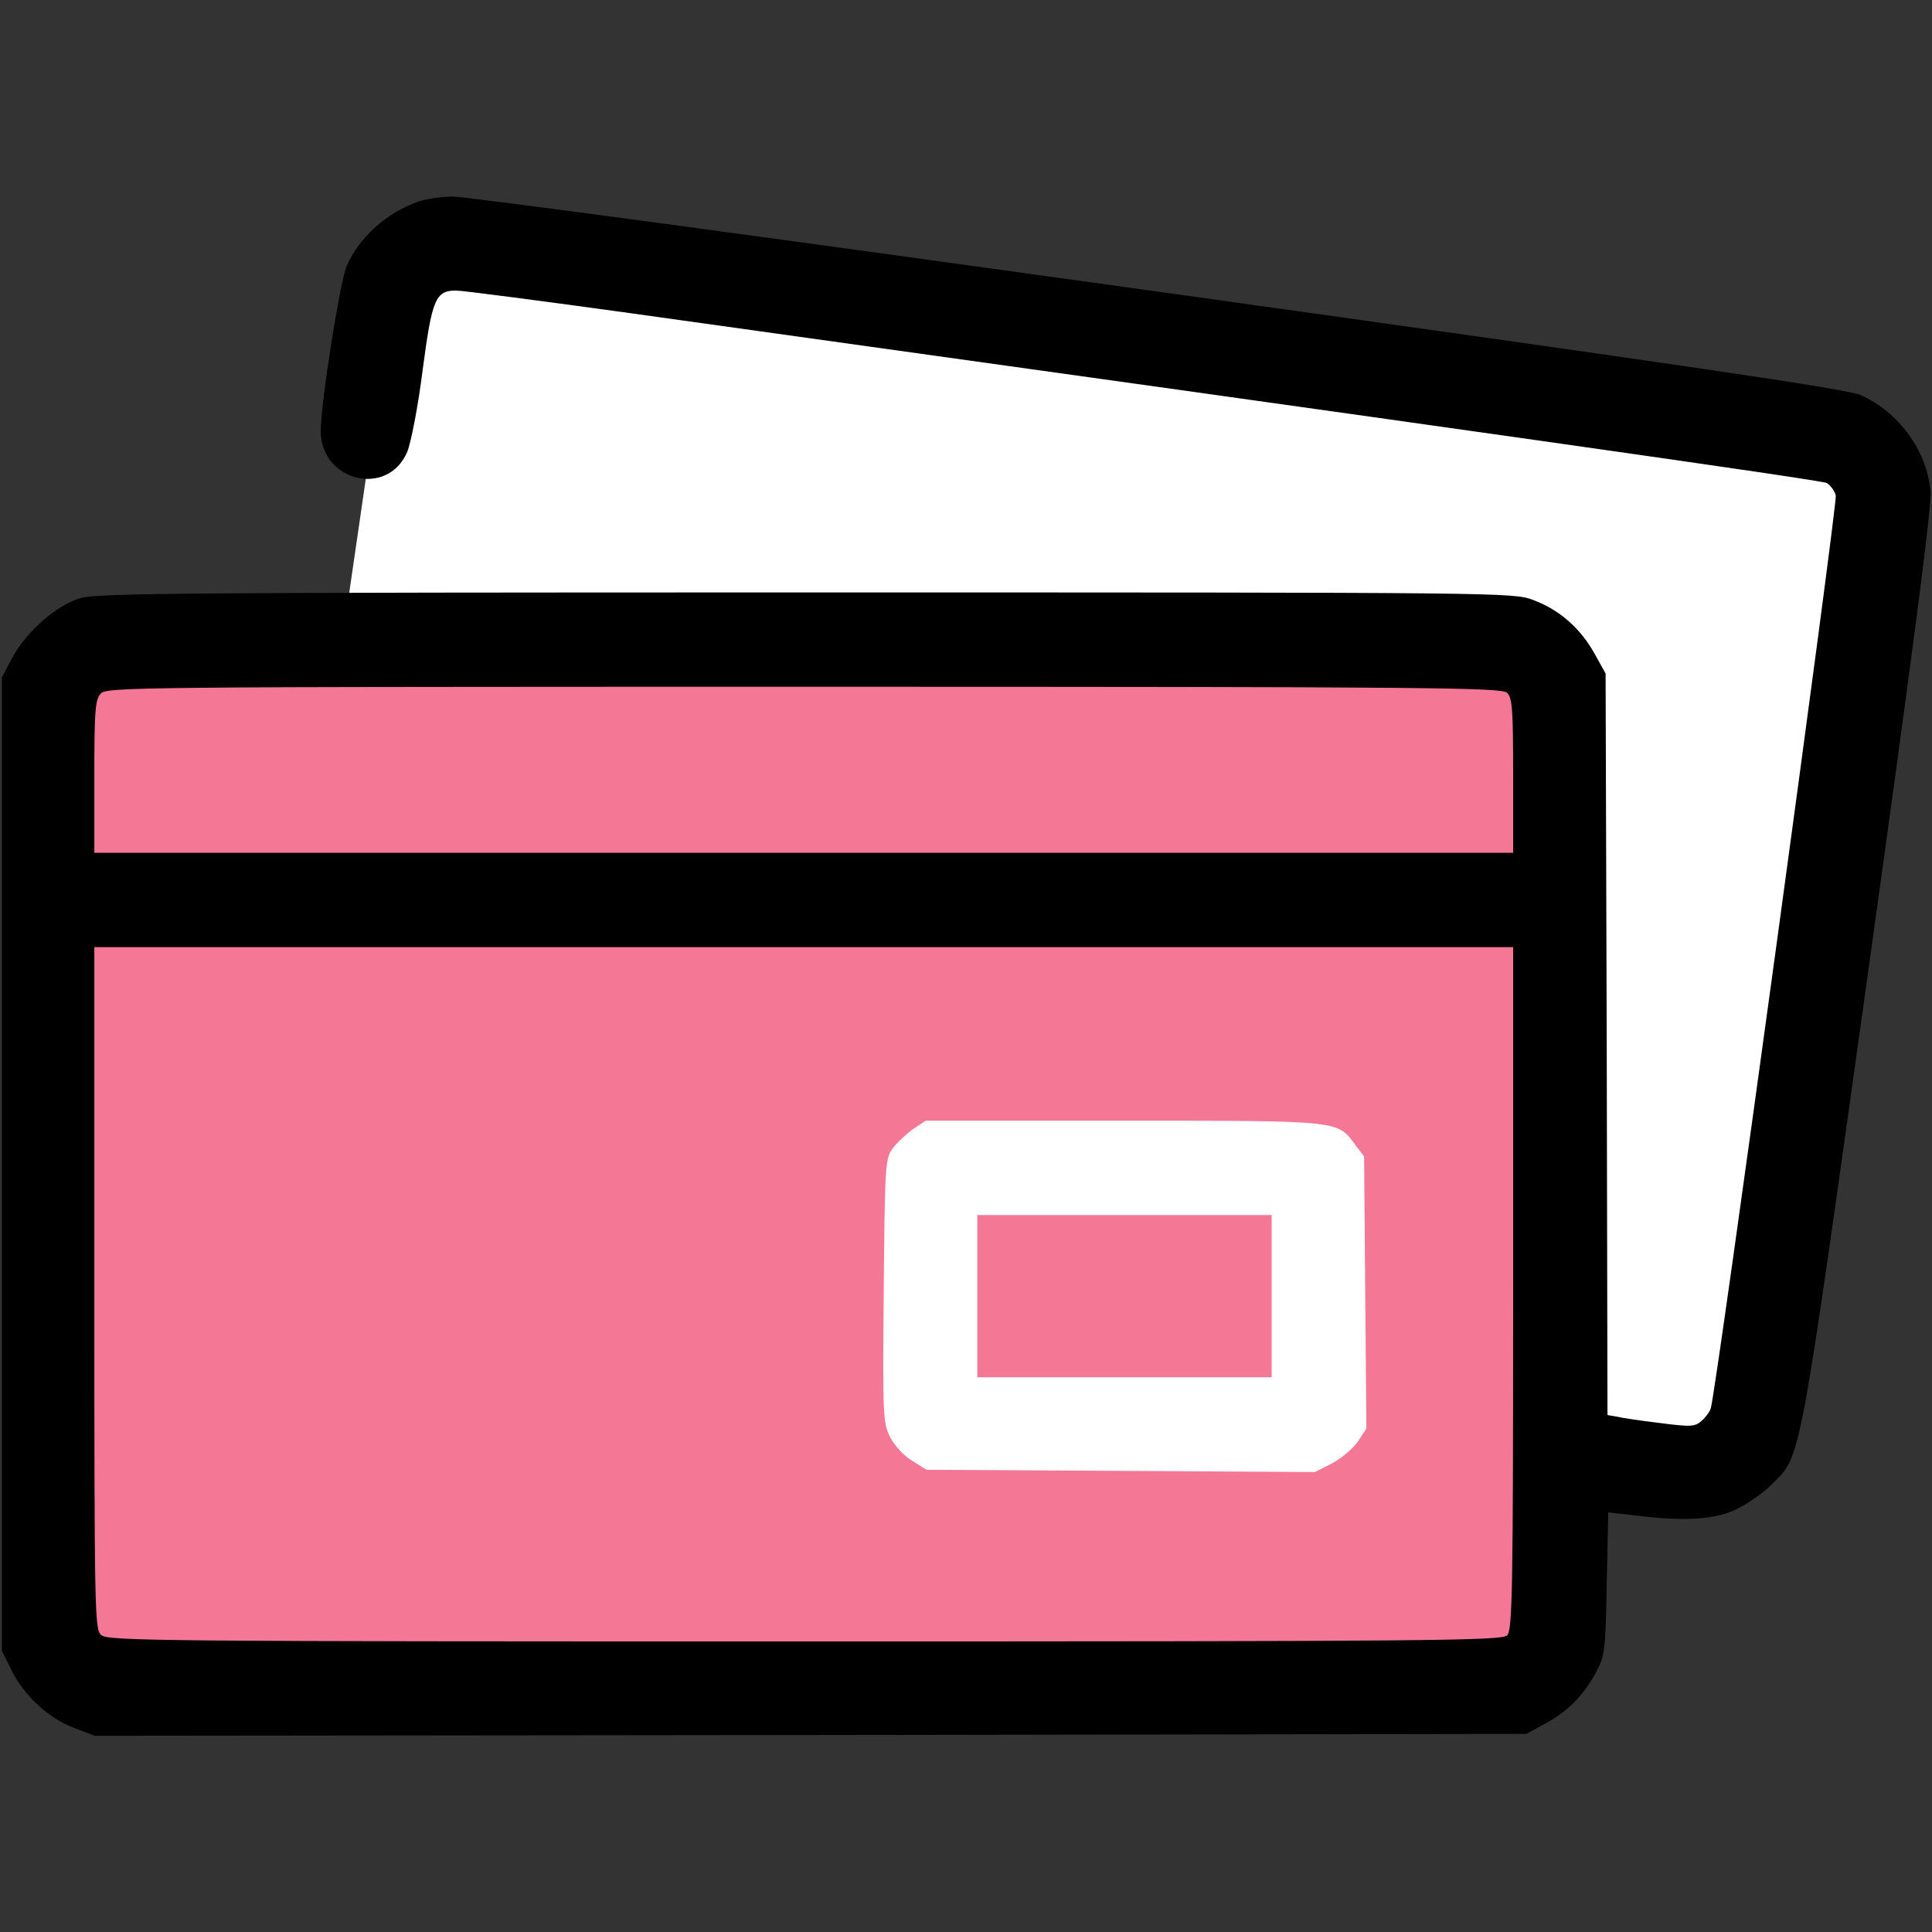
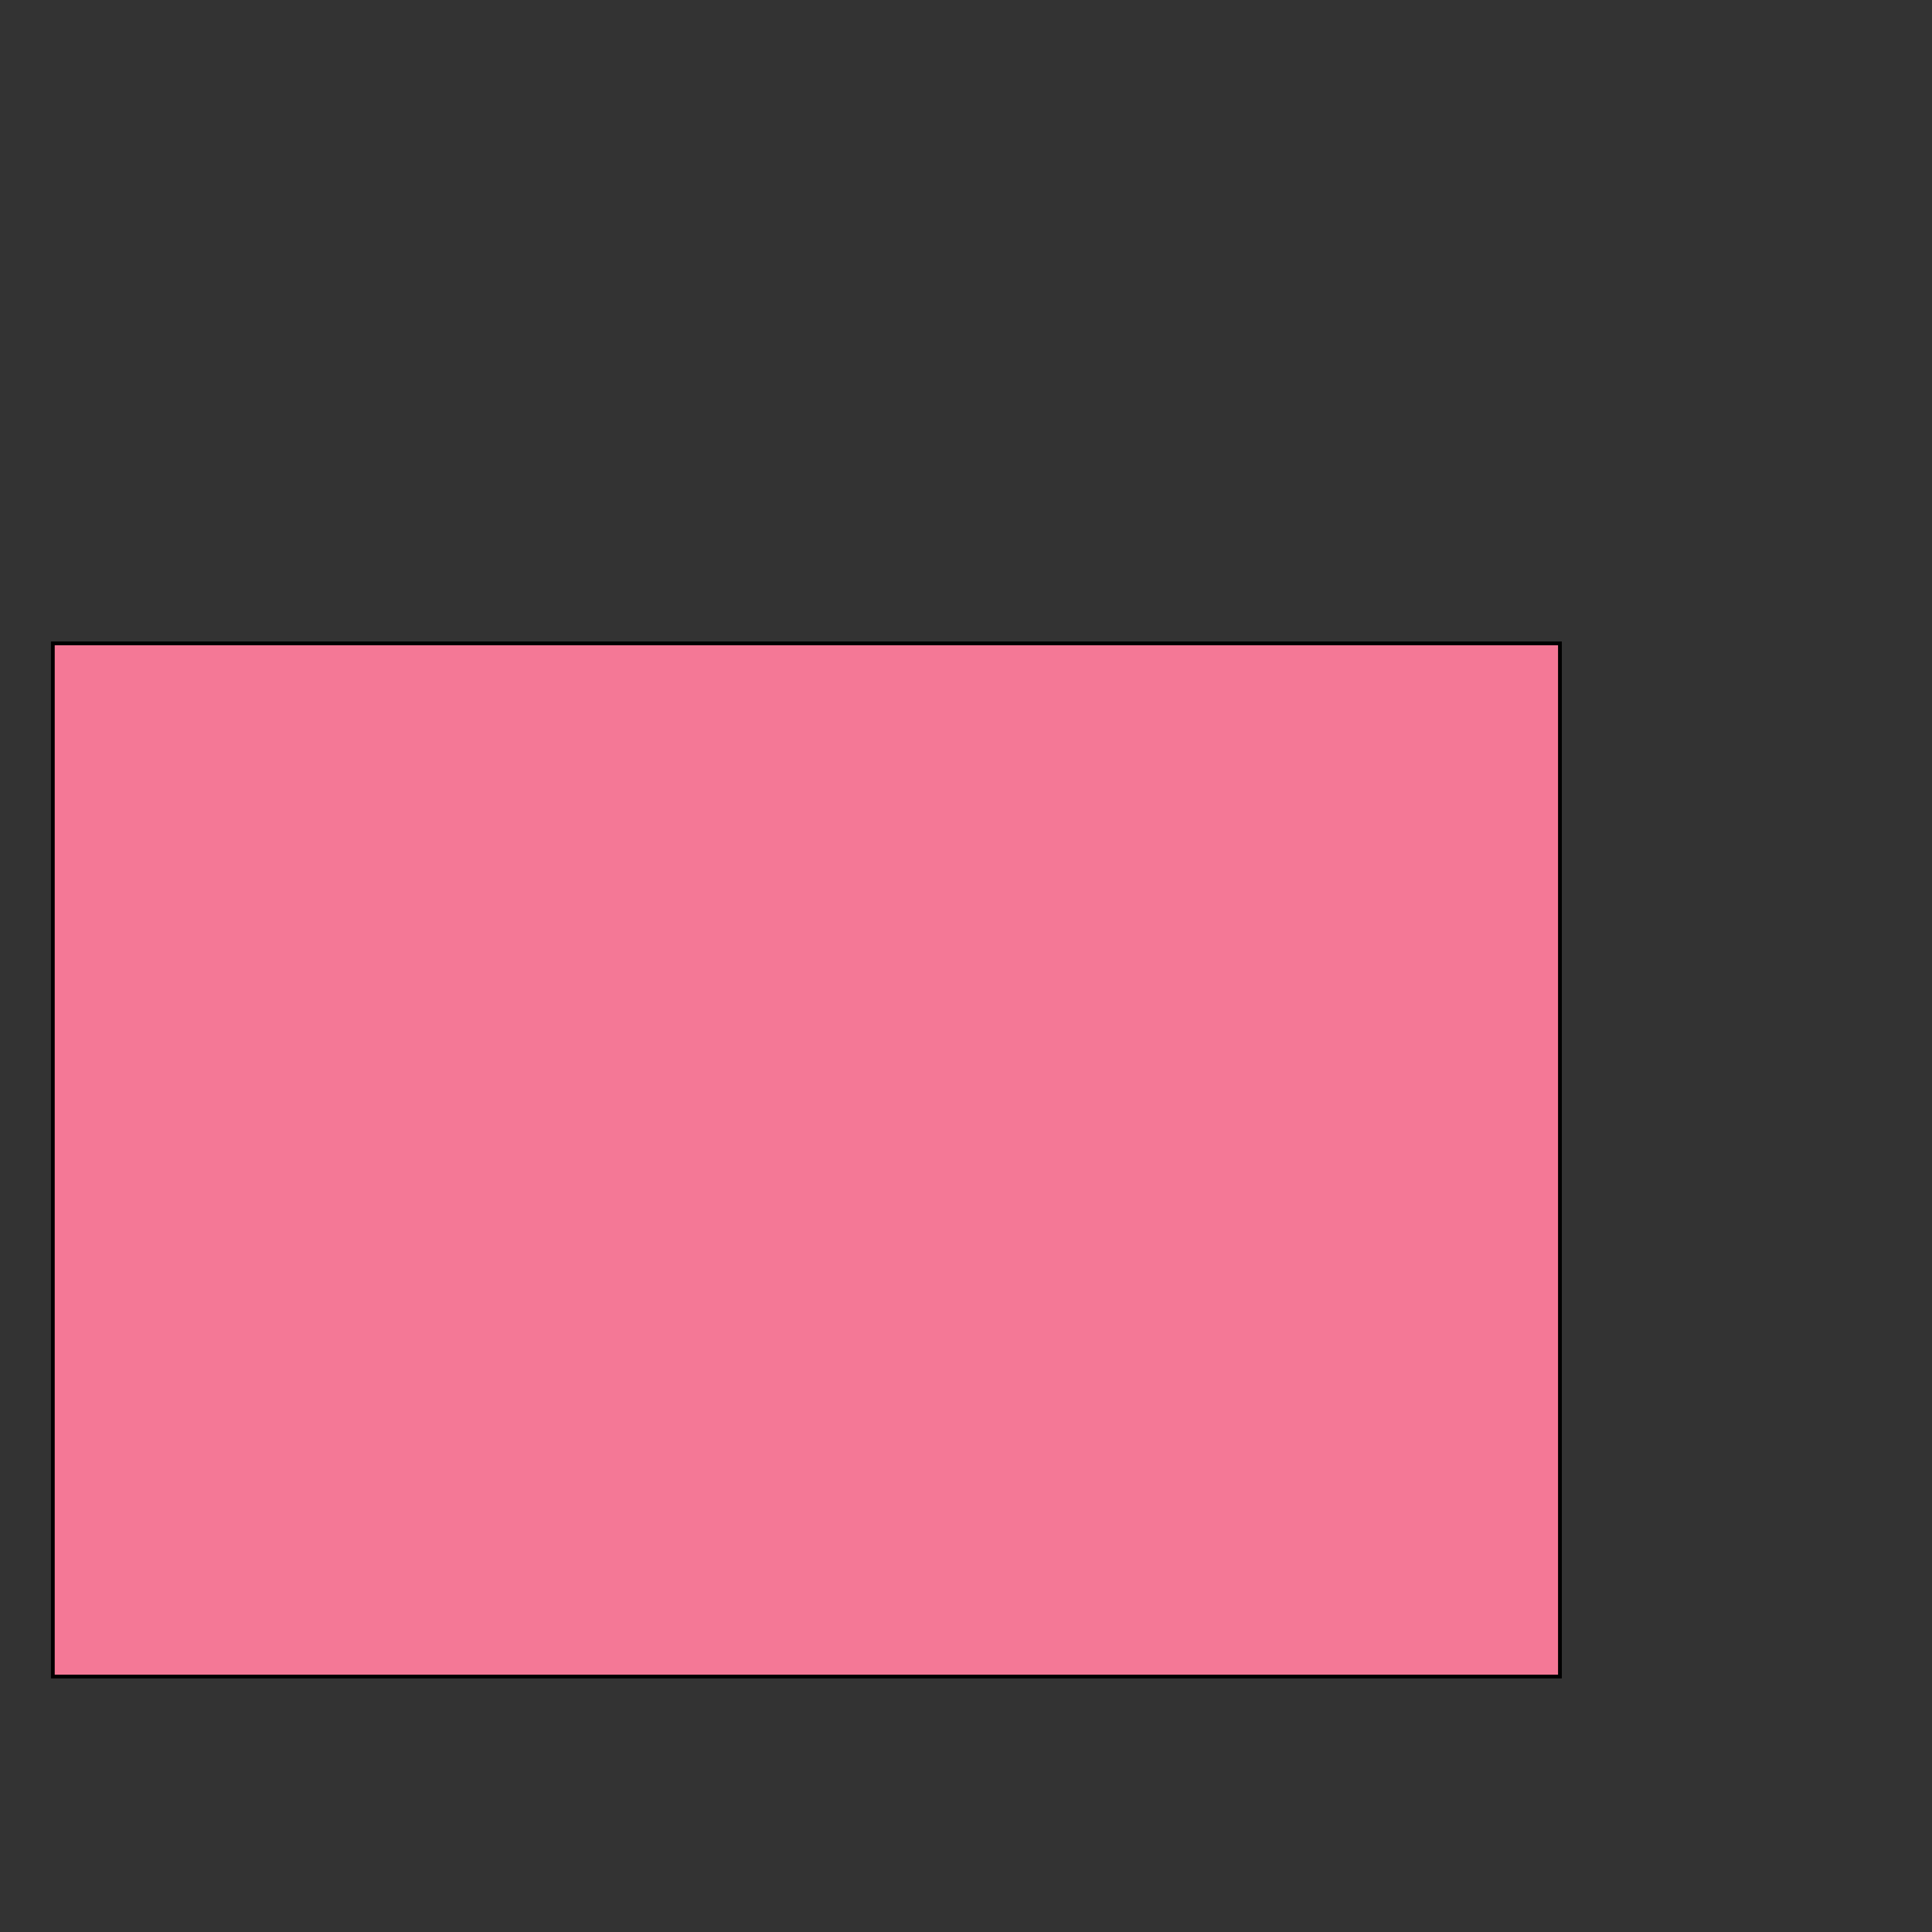
<svg xmlns="http://www.w3.org/2000/svg" version="1.1" id="Layer_1" x="0px" y="0px" viewBox="0 0 512 512" style="enable-background:new 0 0 512 512;" xml:space="preserve">
  <rect x="0" y="0" width="512" height="512" fill="#333333" stroke="none" />
  <style type="text/css">
	.st0{fill:#FFFFFF;}
	.st1{fill:#F47896;stroke:#000000;stroke-miterlimit:10;}
</style>
-   <rect x="84.7" y="86.7" transform="matrix(0.99 0.144 -0.144 0.99 35.35 -38.348)" class="st0" width="396.6" height="277.4" />
  <rect x="14" y="170.5" class="st1" width="399.4" height="273.8" />
  <g transform="translate(0,512) scale(0.1,-0.1)">
-     <path d="M1109,4586c-85-30-156-94-190-170c-18-42-69-365-69-438c0-134,177-177,229-56c10,24,29,121,41,217c25,189,34,211,89,211   c16,0,224-27,462-60c2281-318,3153-442,3170-450c10-6,21-21,24-33c5-20-317-2374-331-2418c-2-9-13-24-24-34c-18-16-28-17-112-6   c-51,6-103,14-115,17l-23,4l-2,983l-3,982l-30,54c-37,66-92,115-162,141c-53,20-76,20-1927,20c-1641,0-1879-2-1923-15   c-64-19-144-90-181-159l-27-51V2035V745l25-50c33-68,99-129,166-154l55-21l1897,2l1897,3l53,29c60,33,101,76,134,139   c21,39,23,58,26,231l4,188l71-8c136-17,216-11,274,19c29,15,69,43,89,64c78,78,69,30,255,1359c120,861,169,1235,165,1273   c-10,107-84,209-185,254c-36,16-451,77-1861,274c-998,139-1840,253-1870,252C1170,4599,1129,4593,1109,4586z M3994,3284   c14-13,16-47,16-220v-204H2130H250v202c0,173,2,204,17,220c15,17,86,18,1864,18C3797,3300,3980,3298,3994,3284z M4010,1706   c0-809-2-906-16-920s-197-16-1861-16c-1704,0-1848,1-1865,17c-17,15-18,57-18,920v903h1880h1880V1706z" />
-     <path class="st0" d="M2420,2128c-18-13-43-36-54-51c-20-27-21-41-24-377c-3-333-2-351,17-389c11-21,37-50,58-62l38-24l515-3l515-3   l45,23c25,13,55,39,68,57l23,35l-3,360l-3,361l-24,32c-48,64-35,63-614,63h-524L2420,2128z M3370,1685v-215h-390h-390v215v215h390   h390V1685z" />
-   </g>
+     </g>
</svg>